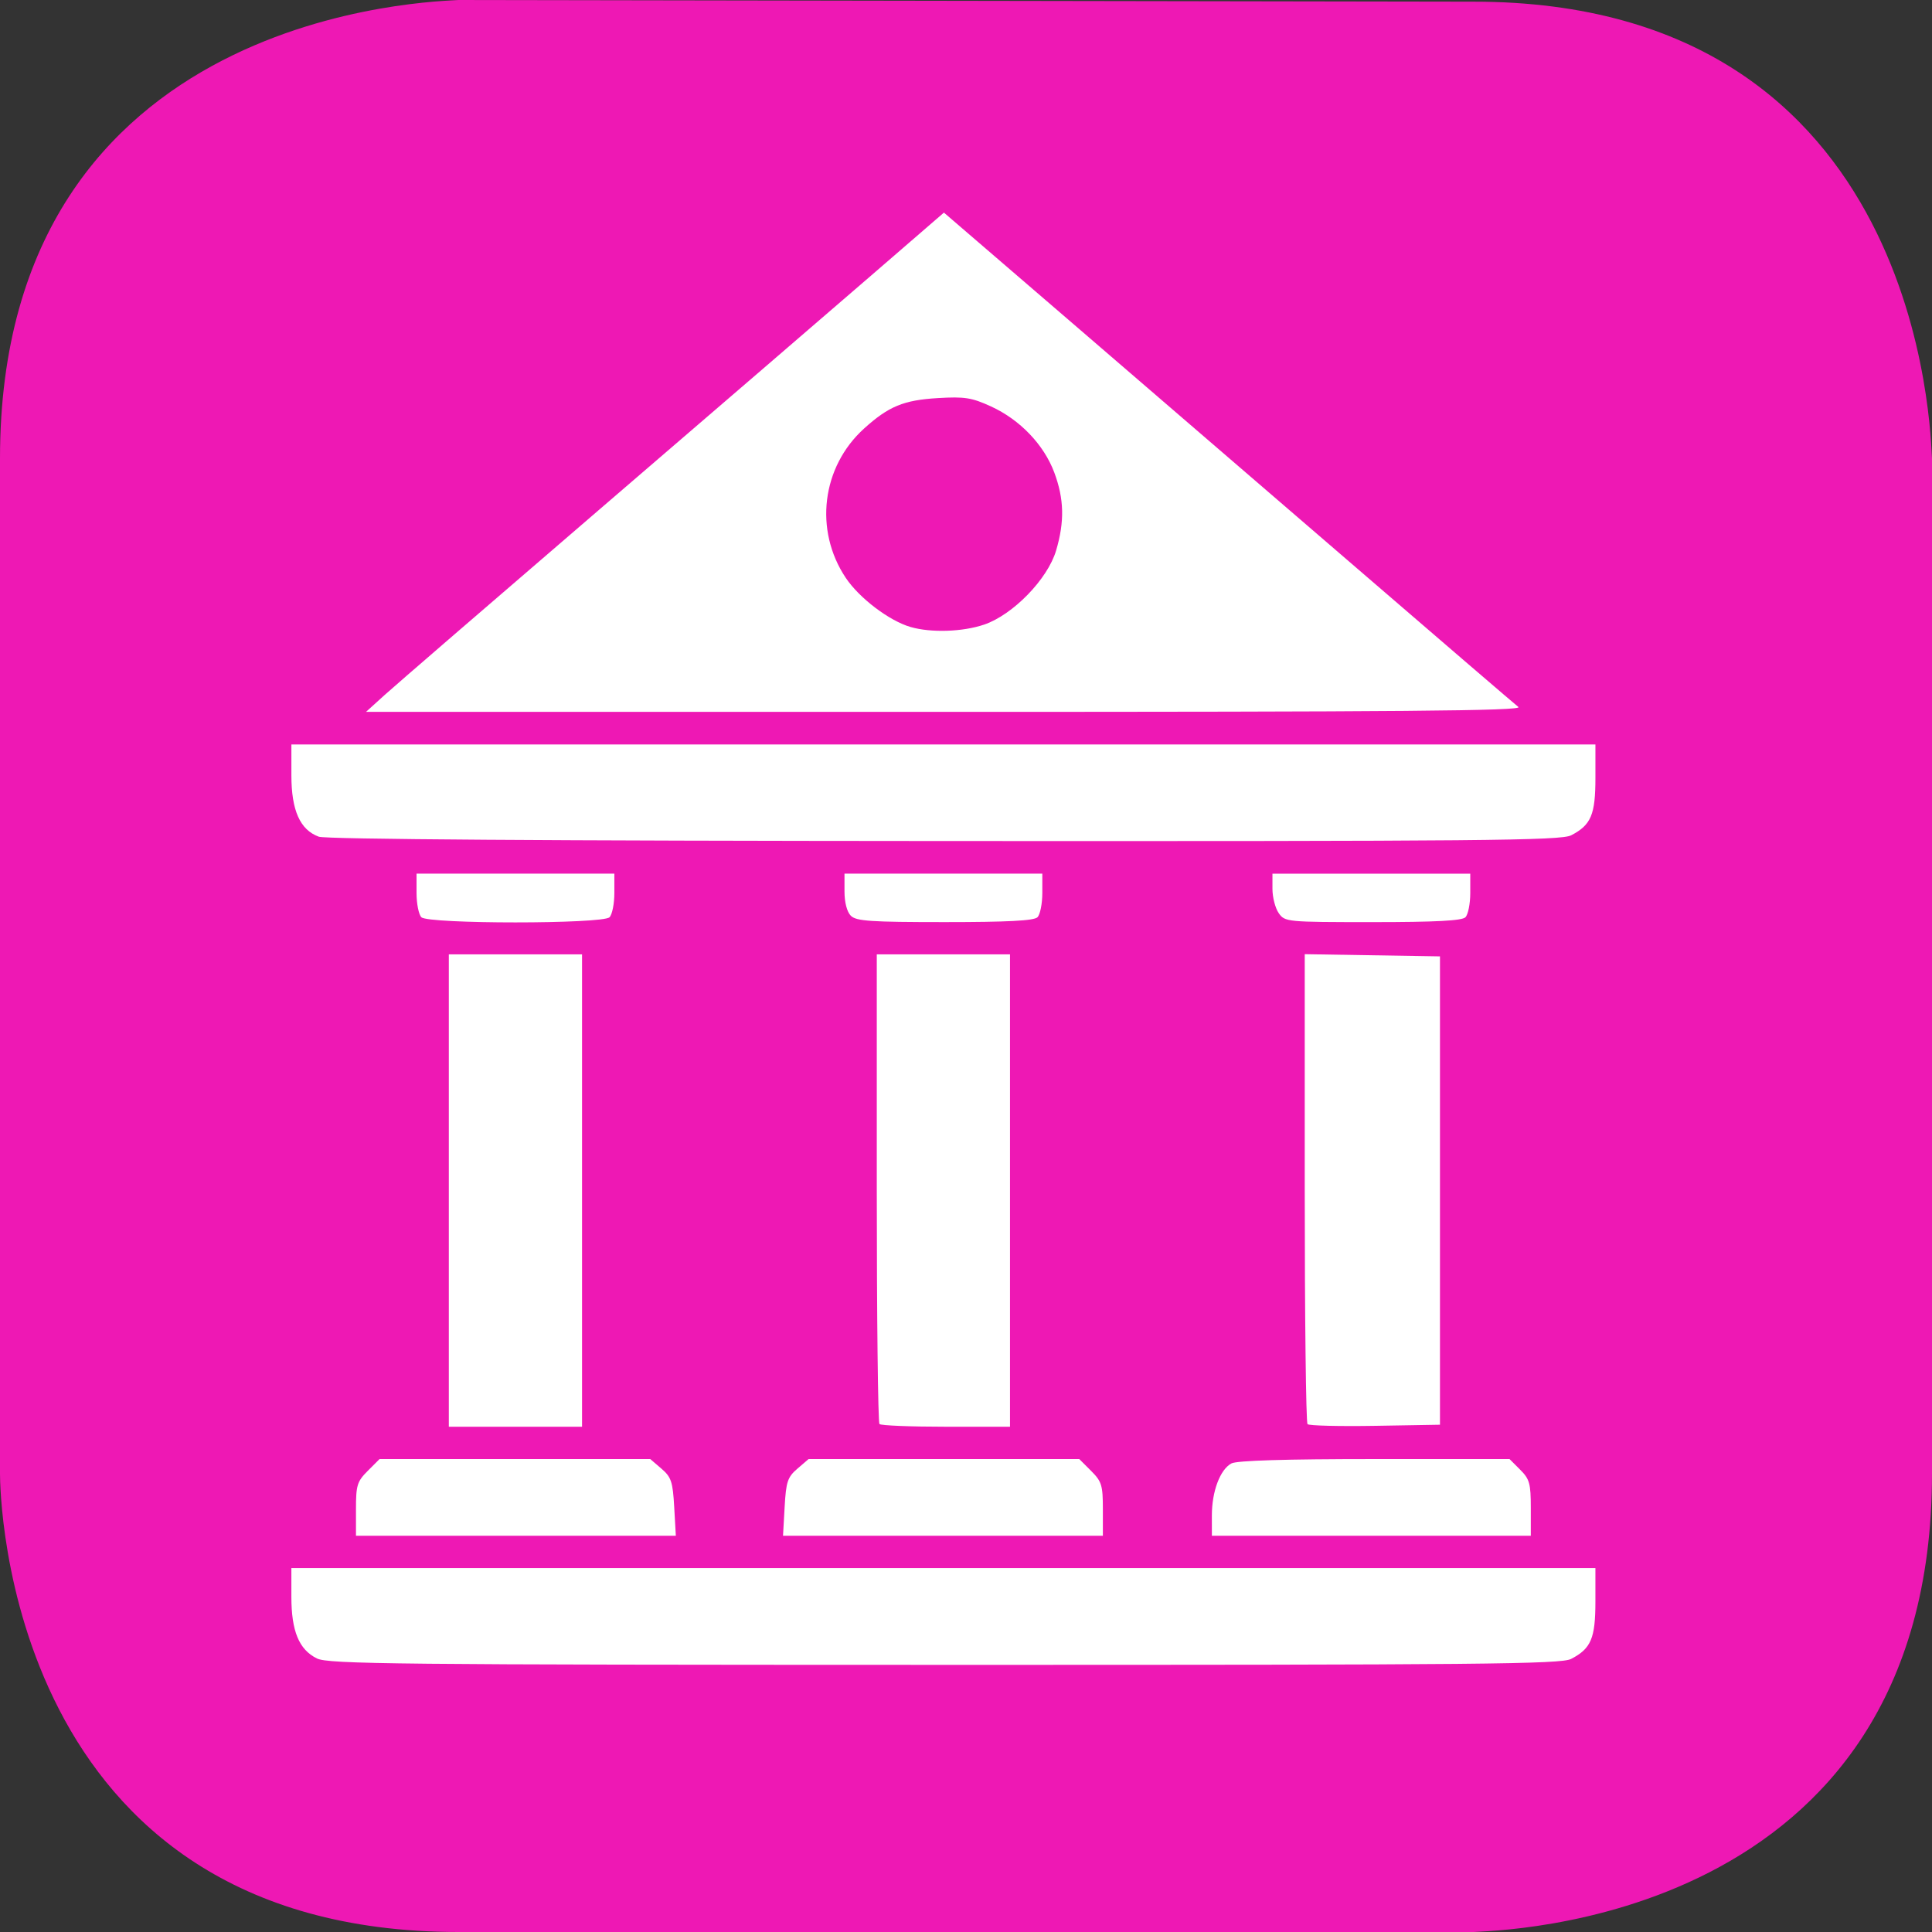
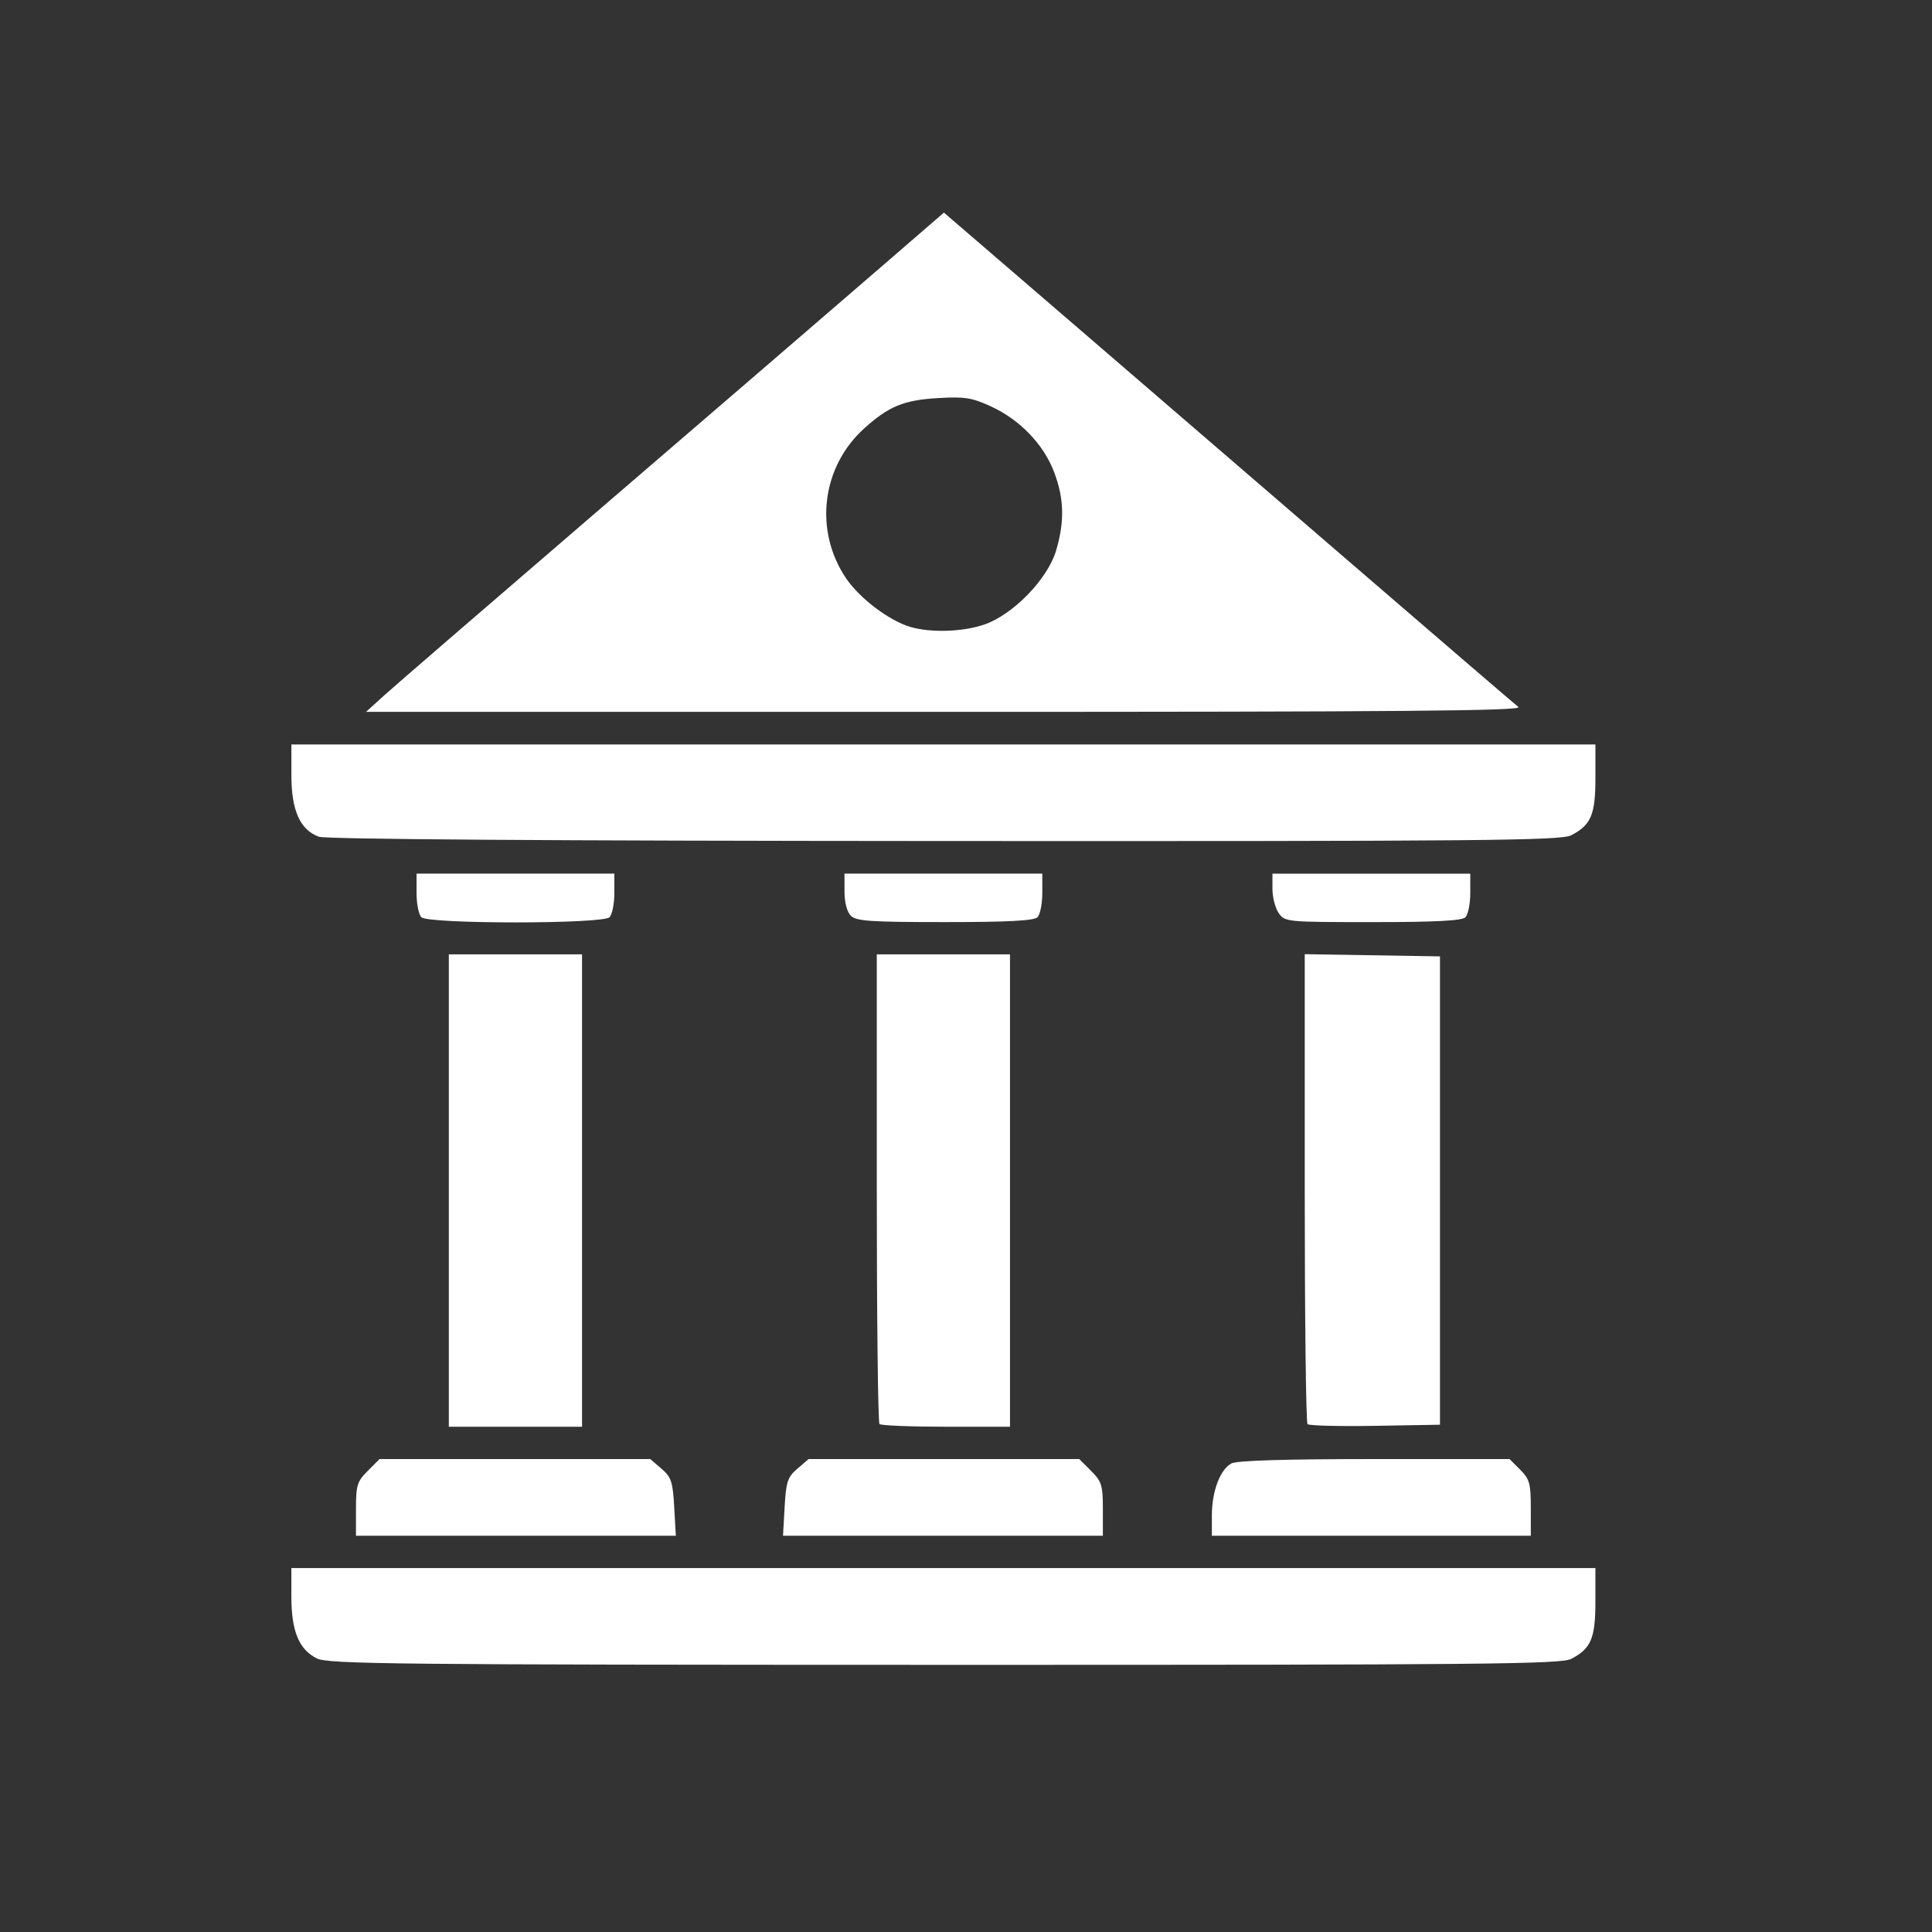
<svg xmlns="http://www.w3.org/2000/svg" xmlns:ns1="http://sodipodi.sourceforge.net/DTD/sodipodi-0.dtd" xmlns:ns2="http://www.inkscape.org/namespaces/inkscape" version="1.1" id="Calque_1" x="0px" y="0px" width="128px" height="128px" viewBox="0 0 128 128" enable-background="new 0 0 128 128" xml:space="preserve" ns1:docname="banque_assurance_poste.svg" ns2:version="1.2.2 (732a01da63, 2022-12-09)">
  <rect x="0" y="0" width="128" height="128" fill="#333333" stroke="none" />
  <defs id="defs15" />
  <ns1:namedview id="namedview13" pagecolor="#ffffff" bordercolor="#000000" borderopacity="0.25" ns2:showpageshadow="2" ns2:pageopacity="0.0" ns2:pagecheckerboard="0" ns2:deskcolor="#d1d1d1" showgrid="false" ns2:zoom="1.1918617" ns2:cx="-18.039006" ns2:cy="35.238989" ns2:window-width="1920" ns2:window-height="1009" ns2:window-x="1912" ns2:window-y="-8" ns2:window-maximized="1" ns2:current-layer="Calque_1" />
-   <path fill="#FFFFFF" stroke="#12809c" stroke-width="3.685" stroke-miterlimit="10" d="M 30.377,1.263777e-7 C 29.166,0.11 -1.7414895e-7,0.44 -1.7414895e-7,30.377 V 97.622 C -1.7414895e-7,98.834 0.33,128 30.377,128 H 97.623 C 98.834,127.889 128,127.67 128,97.622 V 30.377 C 127.89,29.056 127.561,0.11 97.623,0.11 Z" id="path2" style="fill:#ee18b4;fill-opacity:1;stroke:none" />
-   <path display="none" fill="#FFFFFF" stroke="#12809c" stroke-width="3.685" stroke-miterlimit="10" d="M29.4,1.9  C28.3,2,1.8,2.3,1.8,29.5v61.1C1.8,91.7,2.1,118.2,29.4,118.2h61.1c1.1,0,27.6-0.3,27.6-27.601V29.5C118,28.3,117.7,2,90.5,2  L29.4,1.9L29.4,1.9z" id="path4" />
  <path style="fill:#ffffff;stroke-width:1" d="m 20.995,109.875 c -1.185,-0.584 -1.691,-1.808 -1.691,-4.089 v -1.899 h 43.198 43.198 v 2.214 c 0,2.442 -0.288,3.123 -1.608,3.806 -0.676,0.35 -5.883,0.399 -41.51,0.394 -36.445,-0.005 -40.826,-0.05 -41.587,-0.425 z m 2.589,-9.887 c 0,-1.588 0.076,-1.835 0.782,-2.541 l 0.782,-0.782 h 8.966 8.966 l 0.74,0.636 c 0.653,0.562 0.753,0.86 0.848,2.541 l 0.108,1.905 H 34.18 23.584 Z m 28.4,-0.145 c 0.095,-1.681 0.194,-1.979 0.848,-2.541 l 0.74,-0.636 h 8.966 8.966 l 0.782,0.782 c 0.706,0.706 0.782,0.953 0.782,2.541 v 1.759 H 62.472 51.877 Z m 28.305,0.559 c 0,-1.594 0.546,-3.045 1.297,-3.447 0.356,-0.191 3.588,-0.289 9.482,-0.289 h 8.942 l 0.705,0.705 c 0.625,0.625 0.705,0.914 0.705,2.541 v 1.836 H 90.855 80.29 Z M 29.736,78.878 V 63.23 h 4.413 4.413 v 15.647 15.647 h -4.413 -4.413 z m 28.531,15.469 c -0.098,-0.098 -0.178,-7.139 -0.178,-15.647 V 63.23 h 4.413 4.413 V 78.878 94.525 H 62.681 c -2.329,0 -4.315,-0.08 -4.413,-0.178 z m 28.359,0.006 C 86.525,94.252 86.442,87.205 86.442,78.693 V 63.217 l 4.48,0.073 4.48,0.073 V 78.878 94.392 l -4.296,0.073 c -2.363,0.04 -4.379,-0.01 -4.48,-0.111 z M 27.918,60.77 c -0.177,-0.177 -0.321,-0.899 -0.321,-1.605 v -1.284 h 6.553 6.553 v 1.284 c 0,0.706 -0.144,1.428 -0.321,1.605 -0.455,0.455 -12.009,0.455 -12.464,0 z m 28.452,-0.099 c -0.256,-0.256 -0.42,-0.885 -0.42,-1.605 v -1.185 h 6.553 6.553 v 1.284 c 0,0.706 -0.144,1.428 -0.321,1.605 -0.23,0.23 -1.969,0.321 -6.133,0.321 -4.927,0 -5.876,-0.064 -6.232,-0.42 z m 28.349,-0.174 c -0.229,-0.327 -0.416,-1.049 -0.416,-1.605 v -1.01 h 6.553 6.553 v 1.284 c 0,0.706 -0.144,1.428 -0.321,1.605 -0.23,0.23 -1.97,0.321 -6.137,0.321 -5.707,0 -5.824,-0.011 -6.232,-0.594 z M 21.12,55.433 C 19.879,54.98 19.305,53.692 19.305,51.363 V 49.321 h 43.198 43.198 v 2.214 c 0,2.442 -0.288,3.123 -1.608,3.806 -0.676,0.35 -5.863,0.397 -41.51,0.379 -26.212,-0.014 -40.995,-0.116 -41.462,-0.286 z m 4.336,-9.364 c 0.662,-0.6 7.102,-6.161 14.31,-12.359 7.209,-6.198 15.281,-13.148 17.939,-15.446 l 4.832,-4.178 8.541,7.35 c 4.698,4.042 13.167,11.339 18.821,16.214 5.654,4.875 10.468,9.011 10.699,9.19 0.331,0.257 -7.74,0.325 -37.963,0.323 l -38.383,-0.002 1.204,-1.091 z m 39.74,-4.685 c 1.913,-0.651 4.209,-3.01 4.772,-4.905 0.57,-1.921 0.535,-3.427 -0.122,-5.182 -0.688,-1.838 -2.274,-3.493 -4.188,-4.369 -1.279,-0.586 -1.745,-0.659 -3.519,-0.554 -2.269,0.135 -3.26,0.543 -4.888,2.014 -2.812,2.541 -3.328,6.738 -1.217,9.897 0.896,1.341 2.881,2.847 4.292,3.255 1.354,0.392 3.453,0.325 4.87,-0.157 z" id="path764" />
</svg>